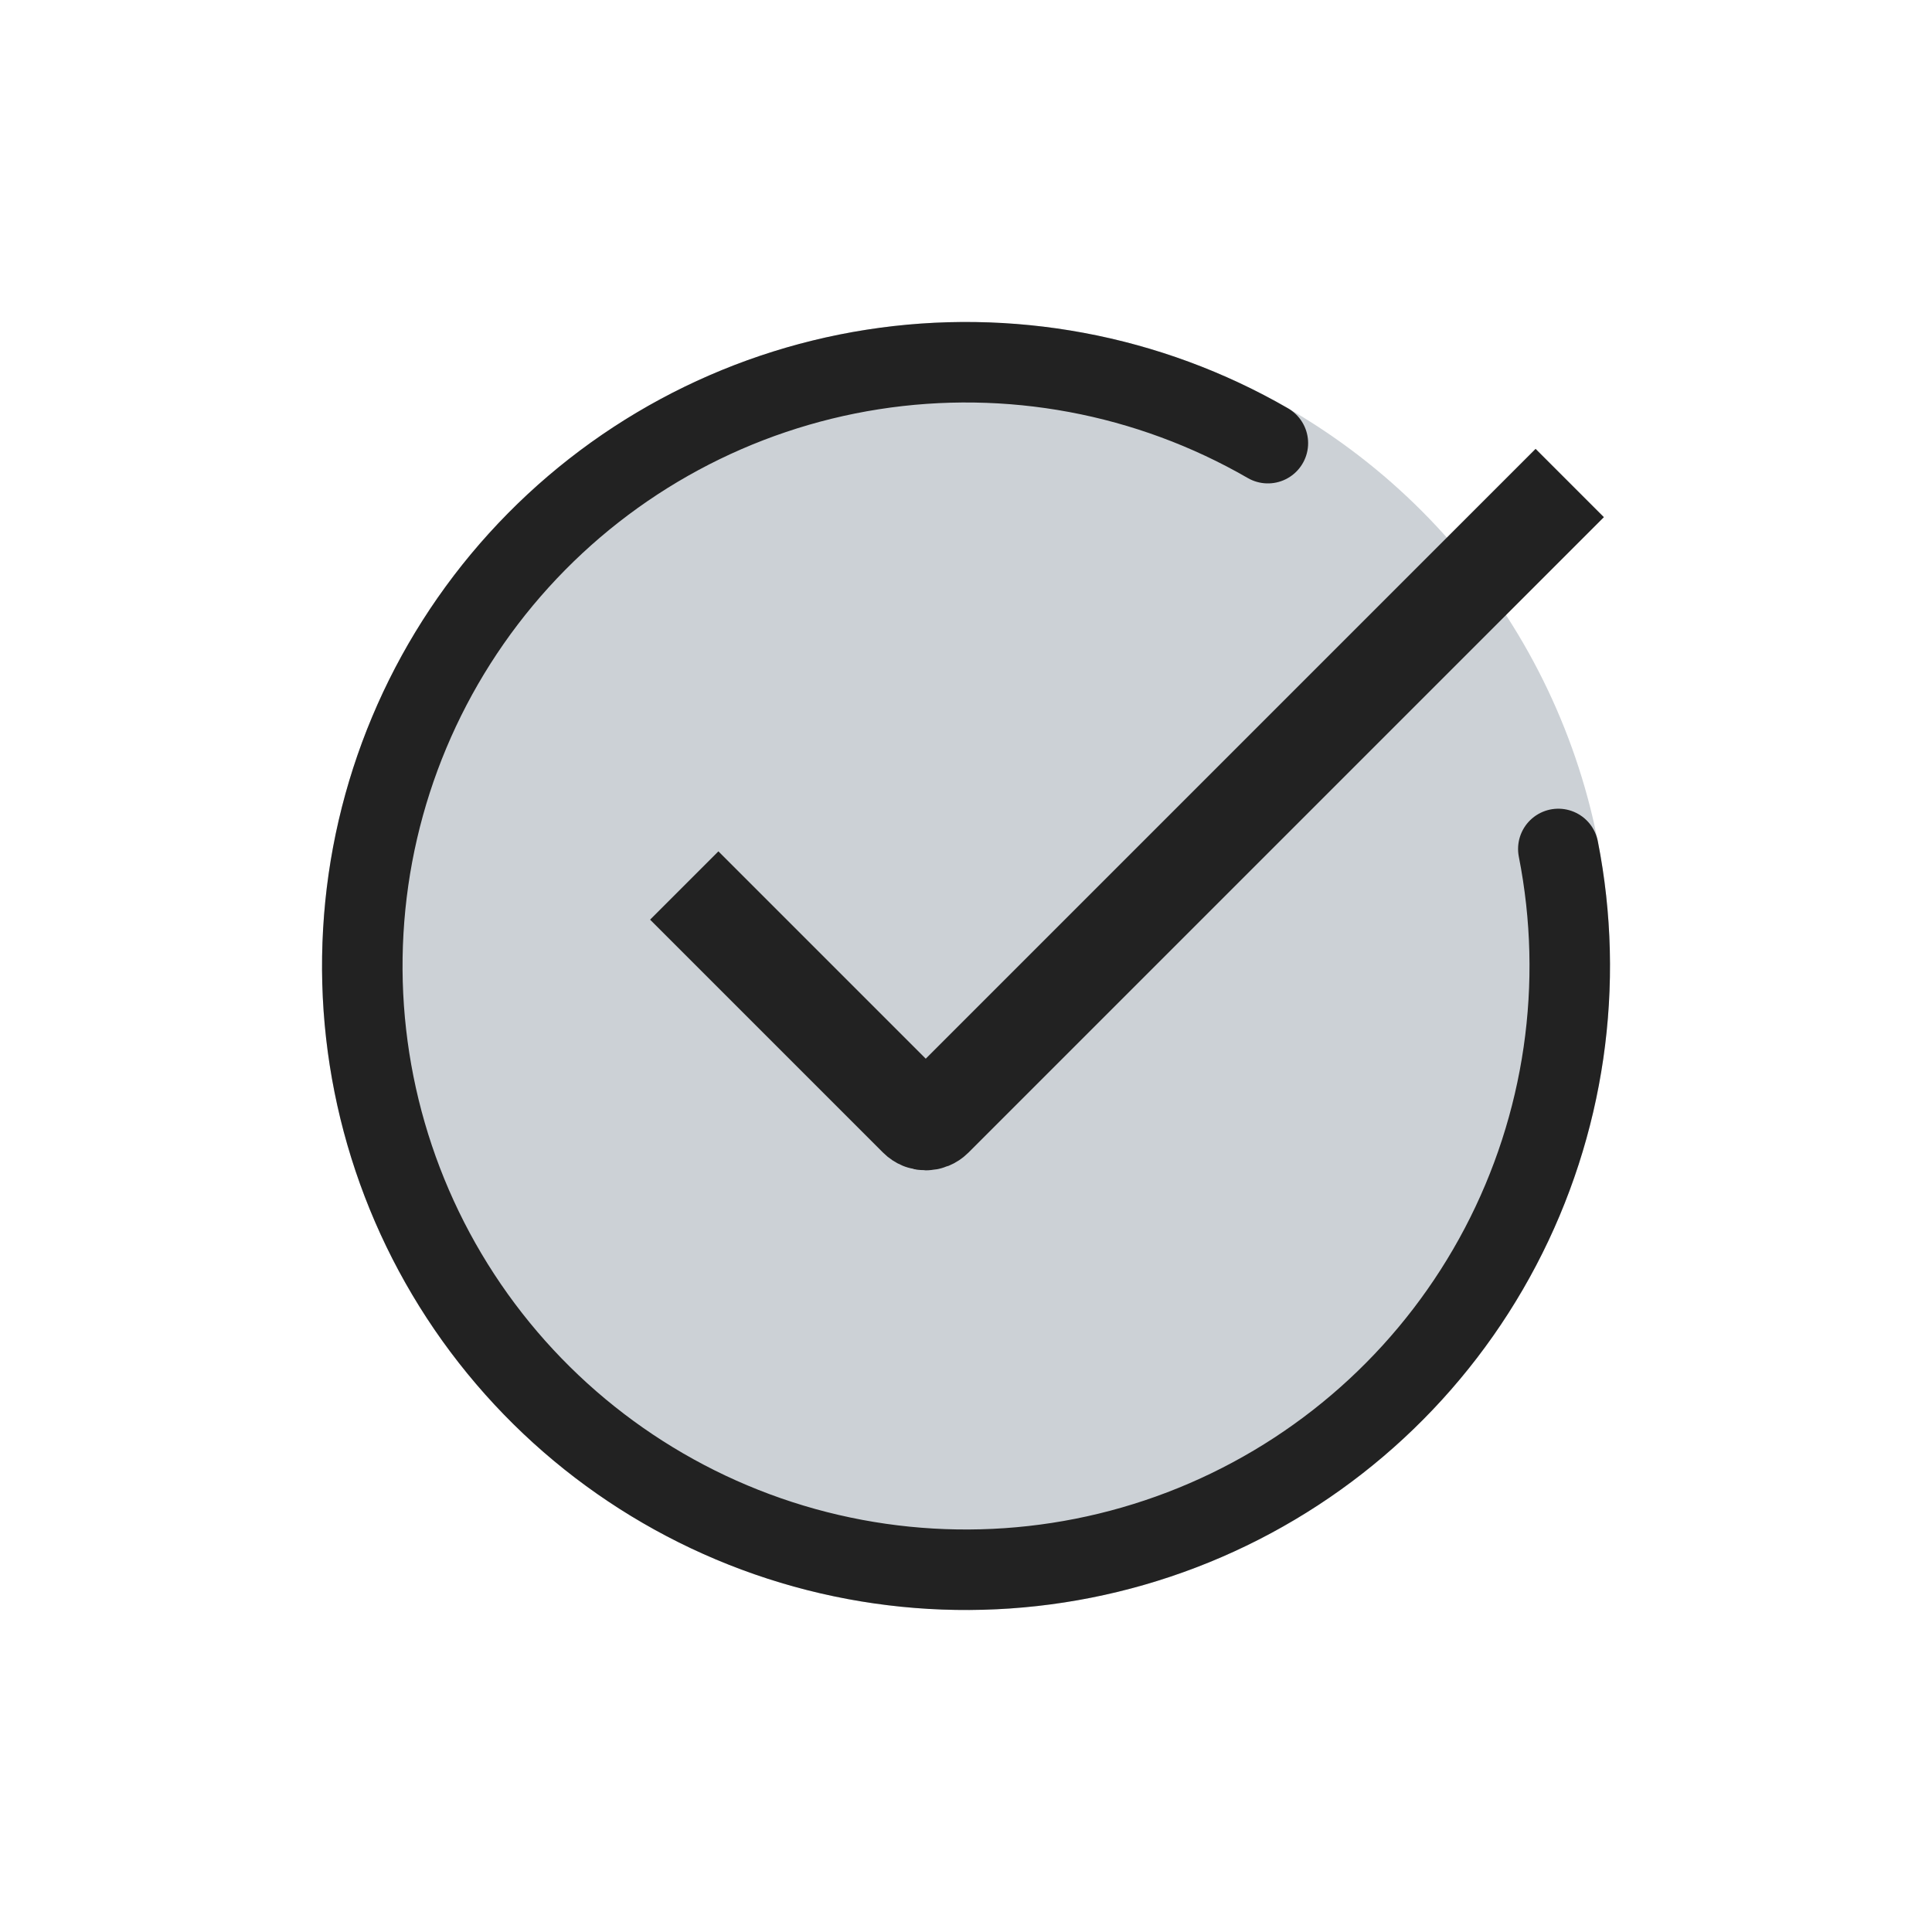
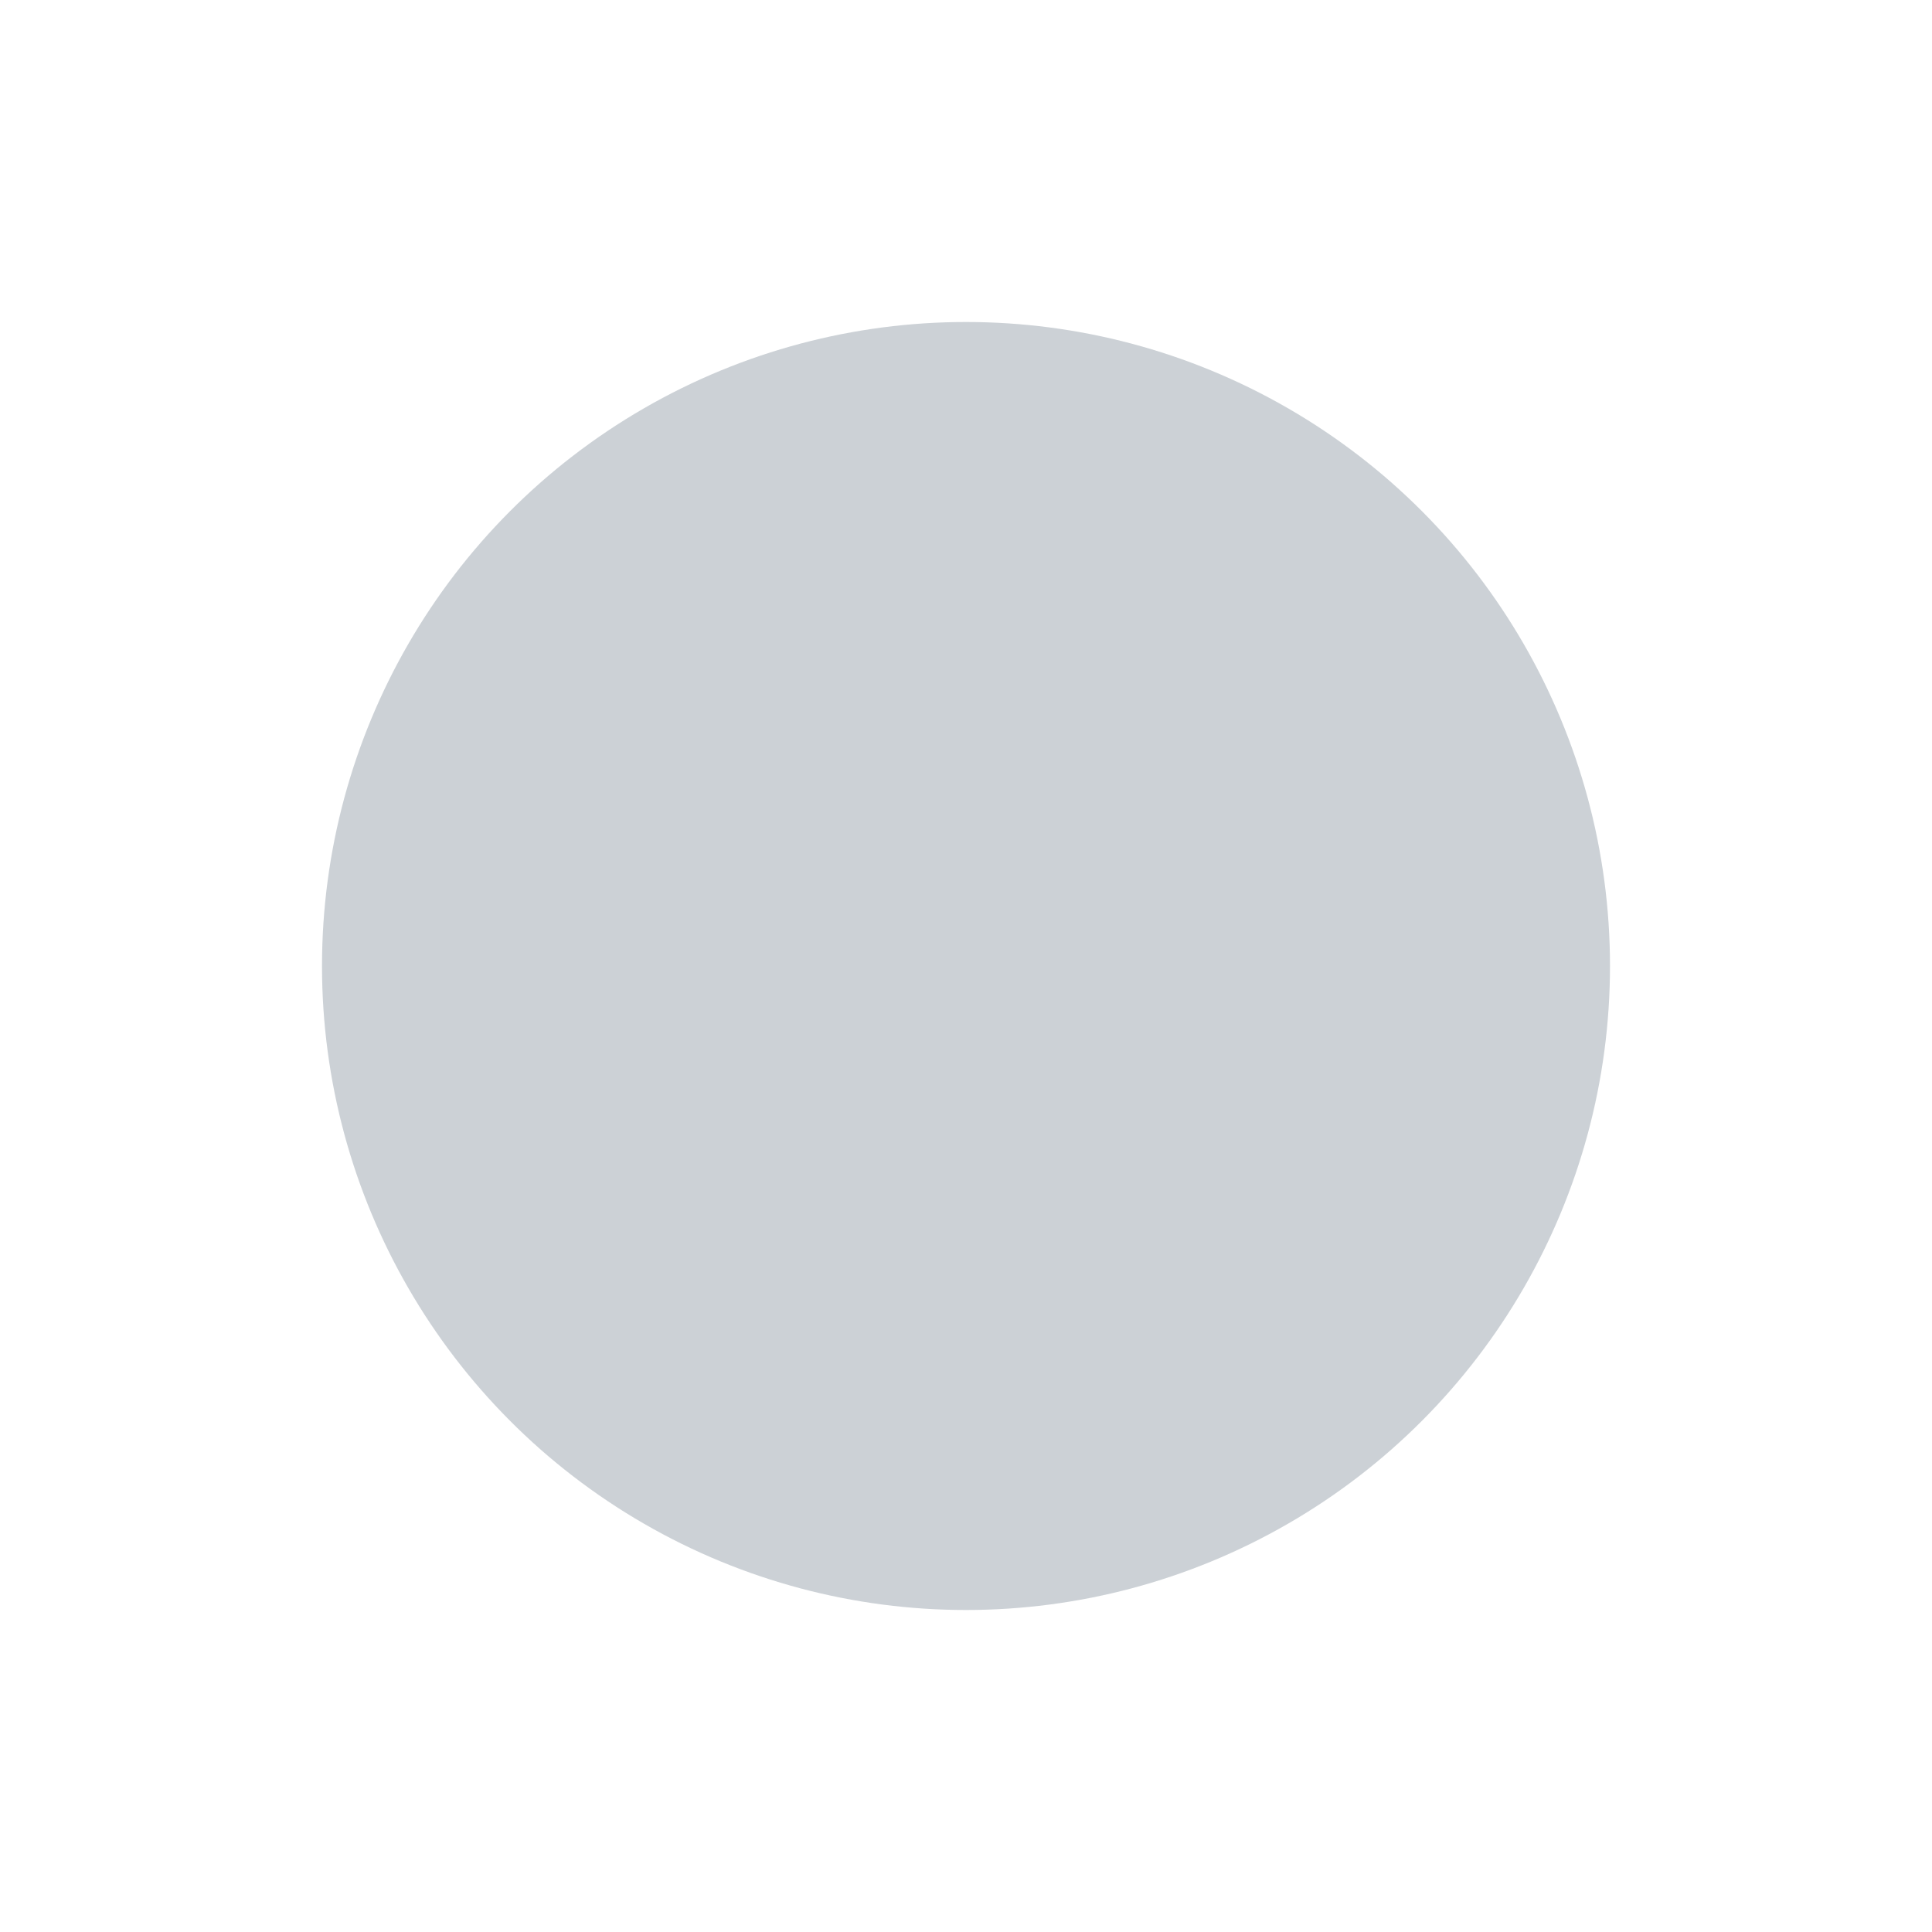
<svg xmlns="http://www.w3.org/2000/svg" width="800px" height="800px" viewBox="0 0 24 24" fill="none">
  <circle cx="12" cy="12" r="8" fill="#2A4157" fill-opacity="0.24" />
-   <path d="M8.5 11L11.394 13.894C11.453 13.953 11.547 13.953 11.606 13.894L19.5 6" stroke="#222222" stroke-width="1.2" />
-   <path d="M19.358 10.546C19.69 12.228 19.436 13.972 18.639 15.489C17.842 17.006 16.549 18.204 14.976 18.884C13.403 19.564 11.645 19.685 9.994 19.227C8.342 18.768 6.898 17.758 5.901 16.365C4.904 14.971 4.414 13.278 4.513 11.567C4.611 9.856 5.293 8.231 6.445 6.961C7.596 5.692 9.147 4.855 10.84 4.59C12.533 4.325 14.266 4.648 15.75 5.505" stroke="#222222" stroke-linecap="round" />
</svg>